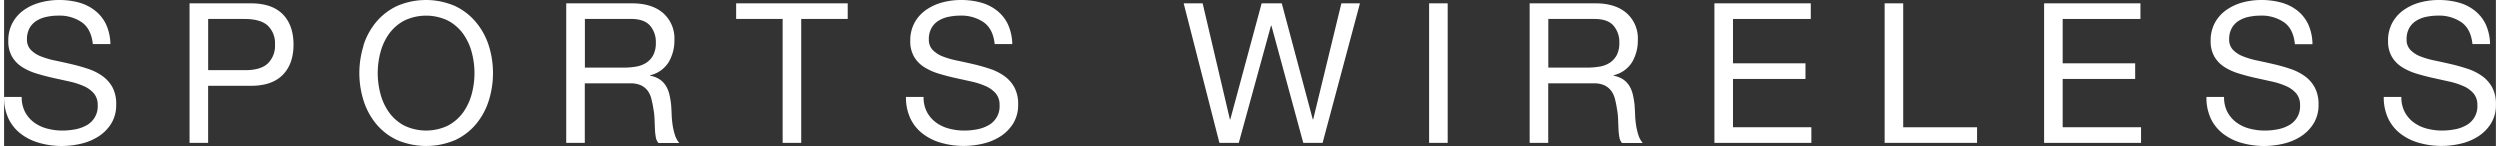
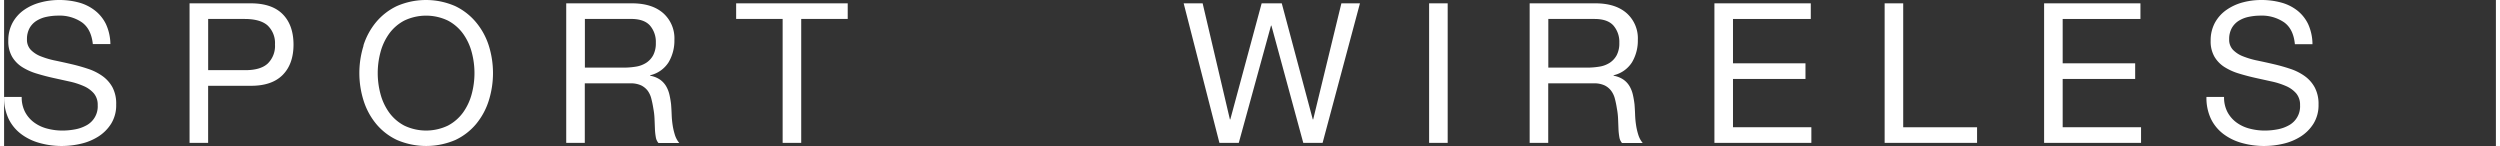
<svg xmlns="http://www.w3.org/2000/svg" viewBox="0 0 822.55 48.19" width="822" height="48">
  <rect x="0" y="0" width="822.55" height="48.19" fill="#333333" stroke="none" />
  <defs>
    <style>.cls-1{fill:#fff;}</style>
  </defs>
  <title>logo_sw</title>
  <g id="レイヤー_2" data-name="レイヤー 2">
    <g id="design">
      <path class="cls-1" d="M25.71,7.39a13,13,0,0,0-7.84-2.23,18.71,18.71,0,0,0-3.81.39,10.1,10.1,0,0,0-3.32,1.29A6.78,6.78,0,0,0,8.42,9.26,7.48,7.48,0,0,0,7.55,13a4.8,4.8,0,0,0,1.26,3.45,9.31,9.31,0,0,0,3.35,2.16A28.09,28.09,0,0,0,16.9,20q2.64.55,5.39,1.19t5.39,1.52a17.79,17.79,0,0,1,4.74,2.36,11.23,11.23,0,0,1,3.35,3.74A11.55,11.55,0,0,1,37,34.51a11.57,11.57,0,0,1-1.64,6.29,13.54,13.54,0,0,1-4.23,4.26,18.38,18.38,0,0,1-5.77,2.39,28.06,28.06,0,0,1-6.35.74,27,27,0,0,1-7.32-1,18.07,18.07,0,0,1-6.06-2.94,13.91,13.91,0,0,1-4.13-5A16.18,16.18,0,0,1,0,32H5.81a10.4,10.4,0,0,0,1.13,5,10.26,10.26,0,0,0,3,3.45,12.51,12.51,0,0,0,4.29,2,19.68,19.68,0,0,0,5,.65,22.86,22.86,0,0,0,4.16-.39,12.26,12.26,0,0,0,3.77-1.32,7.08,7.08,0,0,0,3.74-6.68,5.78,5.78,0,0,0-1.26-3.87,9.25,9.25,0,0,0-3.35-2.42,24.62,24.62,0,0,0-4.74-1.52l-5.39-1.19q-2.74-.61-5.39-1.42A19.43,19.43,0,0,1,6,22.16a10.18,10.18,0,0,1-3.35-3.42,10.07,10.07,0,0,1-1.26-5.26,12.2,12.2,0,0,1,1.42-6A12.4,12.4,0,0,1,6.61,3.26,17,17,0,0,1,12,.81,23.64,23.64,0,0,1,18.13,0a24.65,24.65,0,0,1,6.58.84A14.92,14.92,0,0,1,30,3.48,12.78,12.78,0,0,1,33.64,8a16.26,16.26,0,0,1,1.45,6.55H29.29Q28.77,9.61,25.71,7.39Z" />
      <path class="cls-1" d="M81.41,1.1q7,0,10.55,3.58t3.58,10q0,6.45-3.58,10.06T81.41,28.32H67.35V47.16H61.22V1.1ZM79.35,23.16Q84.57,23.22,87,21a8.1,8.1,0,0,0,2.42-6.32A8,8,0,0,0,87,8.42q-2.42-2.16-7.64-2.16h-12v16.9Z" />
      <path class="cls-1" d="M118.6,15.06a22.83,22.83,0,0,1,4.16-7.71A20.31,20.31,0,0,1,129.66,2a24.1,24.1,0,0,1,19.22,0,20.33,20.33,0,0,1,6.9,5.35A22.86,22.86,0,0,1,160,15.06a30.3,30.3,0,0,1,0,18.13,22.85,22.85,0,0,1-4.16,7.71,20,20,0,0,1-6.9,5.32,24.46,24.46,0,0,1-19.22,0,19.94,19.94,0,0,1-6.9-5.32,22.82,22.82,0,0,1-4.16-7.71,30.3,30.3,0,0,1,0-18.13ZM124.24,31a18.66,18.66,0,0,0,2.84,6.1,14.51,14.51,0,0,0,5,4.35,16.69,16.69,0,0,0,14.45,0,14.52,14.52,0,0,0,5-4.35,18.67,18.67,0,0,0,2.84-6.1,26.58,26.58,0,0,0,0-13.74,18.67,18.67,0,0,0-2.84-6.1,14.52,14.52,0,0,0-5-4.35,16.69,16.69,0,0,0-14.45,0,14.5,14.5,0,0,0-5,4.35,18.66,18.66,0,0,0-2.84,6.1,26.59,26.59,0,0,0,0,13.74Z" />
      <path class="cls-1" d="M207.27,1.1q6.58,0,10.29,3.23a11.1,11.1,0,0,1,3.71,8.84,14,14,0,0,1-1.9,7.35,9.79,9.79,0,0,1-6.1,4.32V25a8.21,8.21,0,0,1,3.26,1.29,7.09,7.09,0,0,1,2,2.16,9.81,9.81,0,0,1,1.1,2.81,29.67,29.67,0,0,1,.55,3.23q.13,1.68.19,3.42a29.51,29.51,0,0,0,.32,3.42,21,21,0,0,0,.74,3.19,7.87,7.87,0,0,0,1.45,2.68H216a3.84,3.84,0,0,1-.87-1.94,19.66,19.66,0,0,1-.29-2.74q-.06-1.52-.13-3.26a22.62,22.62,0,0,0-.39-3.42q-.26-1.68-.65-3.19A7.5,7.5,0,0,0,212.49,30a6.06,6.06,0,0,0-2.19-1.81,8.14,8.14,0,0,0-3.61-.68h-15V47.16h-6.13V1.1ZM208.56,22a8.85,8.85,0,0,0,3.39-1.26,6.88,6.88,0,0,0,2.32-2.52,8.45,8.45,0,0,0,.87-4.1,8.26,8.26,0,0,0-1.93-5.68q-1.94-2.19-6.26-2.19H191.72V22.32h12.77A24.62,24.62,0,0,0,208.56,22Z" />
      <path class="cls-1" d="M241.65,6.26V1.1h36.83V6.26H263.13v40.9H257V6.26Z" />
-       <path class="cls-1" d="M323.42,7.39a13,13,0,0,0-7.84-2.23,18.72,18.72,0,0,0-3.81.39,10.11,10.11,0,0,0-3.32,1.29,6.78,6.78,0,0,0-2.32,2.42,7.48,7.48,0,0,0-.87,3.77,4.8,4.8,0,0,0,1.26,3.45,9.3,9.3,0,0,0,3.35,2.16A28.08,28.08,0,0,0,314.61,20q2.64.55,5.39,1.19t5.39,1.52a17.79,17.79,0,0,1,4.74,2.36,11.23,11.23,0,0,1,3.35,3.74,11.56,11.56,0,0,1,1.26,5.68,11.57,11.57,0,0,1-1.65,6.29,13.55,13.55,0,0,1-4.23,4.26,18.38,18.38,0,0,1-5.77,2.39,28.05,28.05,0,0,1-6.35.74,27,27,0,0,1-7.32-1,18.06,18.06,0,0,1-6.06-2.94,13.9,13.9,0,0,1-4.13-5A16.19,16.19,0,0,1,297.71,32h5.81a10.4,10.4,0,0,0,1.13,5,10.25,10.25,0,0,0,3,3.45,12.5,12.5,0,0,0,4.29,2,19.68,19.68,0,0,0,5,.65,22.87,22.87,0,0,0,4.16-.39,12.26,12.26,0,0,0,3.77-1.32,7.08,7.08,0,0,0,3.74-6.68,5.78,5.78,0,0,0-1.26-3.87A9.25,9.25,0,0,0,324,28.42a24.62,24.62,0,0,0-4.74-1.52l-5.39-1.19q-2.74-.61-5.39-1.42a19.43,19.43,0,0,1-4.74-2.13,10.19,10.19,0,0,1-3.35-3.42,10.07,10.07,0,0,1-1.26-5.26,12.2,12.2,0,0,1,1.42-6,12.4,12.4,0,0,1,3.77-4.19A17,17,0,0,1,309.68.81,23.64,23.64,0,0,1,315.84,0a24.66,24.66,0,0,1,6.58.84,14.93,14.93,0,0,1,5.32,2.65A12.78,12.78,0,0,1,331.35,8a16.26,16.26,0,0,1,1.45,6.55H327Q326.48,9.61,323.42,7.39Z" />
      <path class="cls-1" d="M428.86,47.16,418.34,8.45h-.13L407.57,47.16h-6.39L389.38,1.1h6.26l9,38.32h.13L415.12,1.1h6.64L432,39.42h.13L441.44,1.1h6.13L435.24,47.16Z" />
      <path class="cls-1" d="M476.53,1.1V47.16H470.4V1.1Z" />
      <path class="cls-1" d="M525.3,1.1q6.58,0,10.29,3.23a11.1,11.1,0,0,1,3.71,8.84,14,14,0,0,1-1.9,7.35,9.79,9.79,0,0,1-6.1,4.32V25a8.22,8.22,0,0,1,3.26,1.29,7.08,7.08,0,0,1,2,2.16,9.83,9.83,0,0,1,1.1,2.81,29.79,29.79,0,0,1,.55,3.23q.13,1.68.19,3.42a29.49,29.49,0,0,0,.32,3.42,20.89,20.89,0,0,0,.74,3.19,7.87,7.87,0,0,0,1.45,2.68h-6.84a3.84,3.84,0,0,1-.87-1.94,19.72,19.72,0,0,1-.29-2.74q-.06-1.52-.13-3.26a22.51,22.51,0,0,0-.39-3.42q-.26-1.68-.65-3.19A7.5,7.5,0,0,0,530.52,30a6.05,6.05,0,0,0-2.19-1.81,8.13,8.13,0,0,0-3.61-.68h-15V47.16h-6.13V1.1ZM526.59,22A8.86,8.86,0,0,0,530,20.74a6.89,6.89,0,0,0,2.32-2.52,8.45,8.45,0,0,0,.87-4.1,8.26,8.26,0,0,0-1.94-5.68Q529.3,6.26,525,6.26H509.75V22.32h12.77A24.63,24.63,0,0,0,526.59,22Z" />
      <path class="cls-1" d="M596.39,1.1V6.26H570.71V20.9h23.93v5.16H570.71V42h25.87v5.16h-32V1.1Z" />
      <path class="cls-1" d="M626.9,1.1V42h24.38v5.16H620.77V1.1Z" />
      <path class="cls-1" d="M705.21,1.1V6.26H679.54V20.9h23.93v5.16H679.54V42h25.87v5.16h-32V1.1Z" />
      <path class="cls-1" d="M752.66,7.39a13,13,0,0,0-7.84-2.23,18.71,18.71,0,0,0-3.81.39,10.11,10.11,0,0,0-3.32,1.29,6.78,6.78,0,0,0-2.32,2.42A7.48,7.48,0,0,0,734.5,13a4.8,4.8,0,0,0,1.26,3.45,9.32,9.32,0,0,0,3.35,2.16A28.09,28.09,0,0,0,743.85,20q2.64.55,5.39,1.19t5.39,1.52a17.78,17.78,0,0,1,4.74,2.36,11.21,11.21,0,0,1,3.35,3.74A11.55,11.55,0,0,1,764,34.51a11.57,11.57,0,0,1-1.65,6.29,13.54,13.54,0,0,1-4.23,4.26,18.38,18.38,0,0,1-5.77,2.39,28.06,28.06,0,0,1-6.35.74,27,27,0,0,1-7.32-1,18.06,18.06,0,0,1-6.06-2.94,13.9,13.9,0,0,1-4.13-5A16.19,16.19,0,0,1,727,32h5.81a10.4,10.4,0,0,0,1.13,5,10.26,10.26,0,0,0,3,3.45,12.51,12.51,0,0,0,4.29,2,19.68,19.68,0,0,0,5,.65,22.85,22.85,0,0,0,4.16-.39,12.26,12.26,0,0,0,3.77-1.32,7.08,7.08,0,0,0,3.74-6.68,5.78,5.78,0,0,0-1.26-3.87,9.26,9.26,0,0,0-3.35-2.42,24.63,24.63,0,0,0-4.74-1.52l-5.39-1.19q-2.74-.61-5.39-1.42A19.42,19.42,0,0,1,733,22.16a10.18,10.18,0,0,1-3.35-3.42,10.07,10.07,0,0,1-1.26-5.26,12.21,12.21,0,0,1,1.42-6,12.4,12.4,0,0,1,3.77-4.19A17,17,0,0,1,738.92.81,23.65,23.65,0,0,1,745.08,0a24.66,24.66,0,0,1,6.58.84A14.92,14.92,0,0,1,757,3.48,12.78,12.78,0,0,1,760.59,8,16.27,16.27,0,0,1,762,14.58h-5.81Q755.72,9.61,752.66,7.39Z" />
-       <path class="cls-1" d="M811.23,7.39a13,13,0,0,0-7.84-2.23,18.71,18.71,0,0,0-3.81.39,10.11,10.11,0,0,0-3.32,1.29,6.78,6.78,0,0,0-2.32,2.42,7.48,7.48,0,0,0-.87,3.77,4.8,4.8,0,0,0,1.26,3.45,9.32,9.32,0,0,0,3.35,2.16A28.1,28.1,0,0,0,802.43,20q2.64.55,5.39,1.19t5.39,1.52a17.78,17.78,0,0,1,4.74,2.36,11.21,11.21,0,0,1,3.35,3.74,11.55,11.55,0,0,1,1.26,5.68,11.57,11.57,0,0,1-1.65,6.29,13.54,13.54,0,0,1-4.23,4.26,18.38,18.38,0,0,1-5.77,2.39,28.06,28.06,0,0,1-6.35.74,27,27,0,0,1-7.32-1,18.06,18.06,0,0,1-6.06-2.94,13.9,13.9,0,0,1-4.13-5A16.19,16.19,0,0,1,785.53,32h5.81a10.4,10.4,0,0,0,1.13,5,10.26,10.26,0,0,0,3,3.45,12.51,12.51,0,0,0,4.29,2,19.68,19.68,0,0,0,5,.65,22.85,22.85,0,0,0,4.16-.39,12.26,12.26,0,0,0,3.77-1.32,7.08,7.08,0,0,0,3.74-6.68,5.78,5.78,0,0,0-1.26-3.87,9.26,9.26,0,0,0-3.35-2.42,24.63,24.63,0,0,0-4.74-1.52l-5.39-1.19q-2.74-.61-5.39-1.42a19.42,19.42,0,0,1-4.74-2.13,10.18,10.18,0,0,1-3.35-3.42,10.07,10.07,0,0,1-1.26-5.26,12.21,12.21,0,0,1,1.42-6,12.4,12.4,0,0,1,3.77-4.19A17,17,0,0,1,797.49.81,23.65,23.65,0,0,1,803.65,0a24.66,24.66,0,0,1,6.58.84,14.92,14.92,0,0,1,5.32,2.65A12.78,12.78,0,0,1,819.17,8a16.27,16.27,0,0,1,1.45,6.55h-5.81Q814.3,9.61,811.23,7.39Z" />
    </g>
  </g>
</svg>